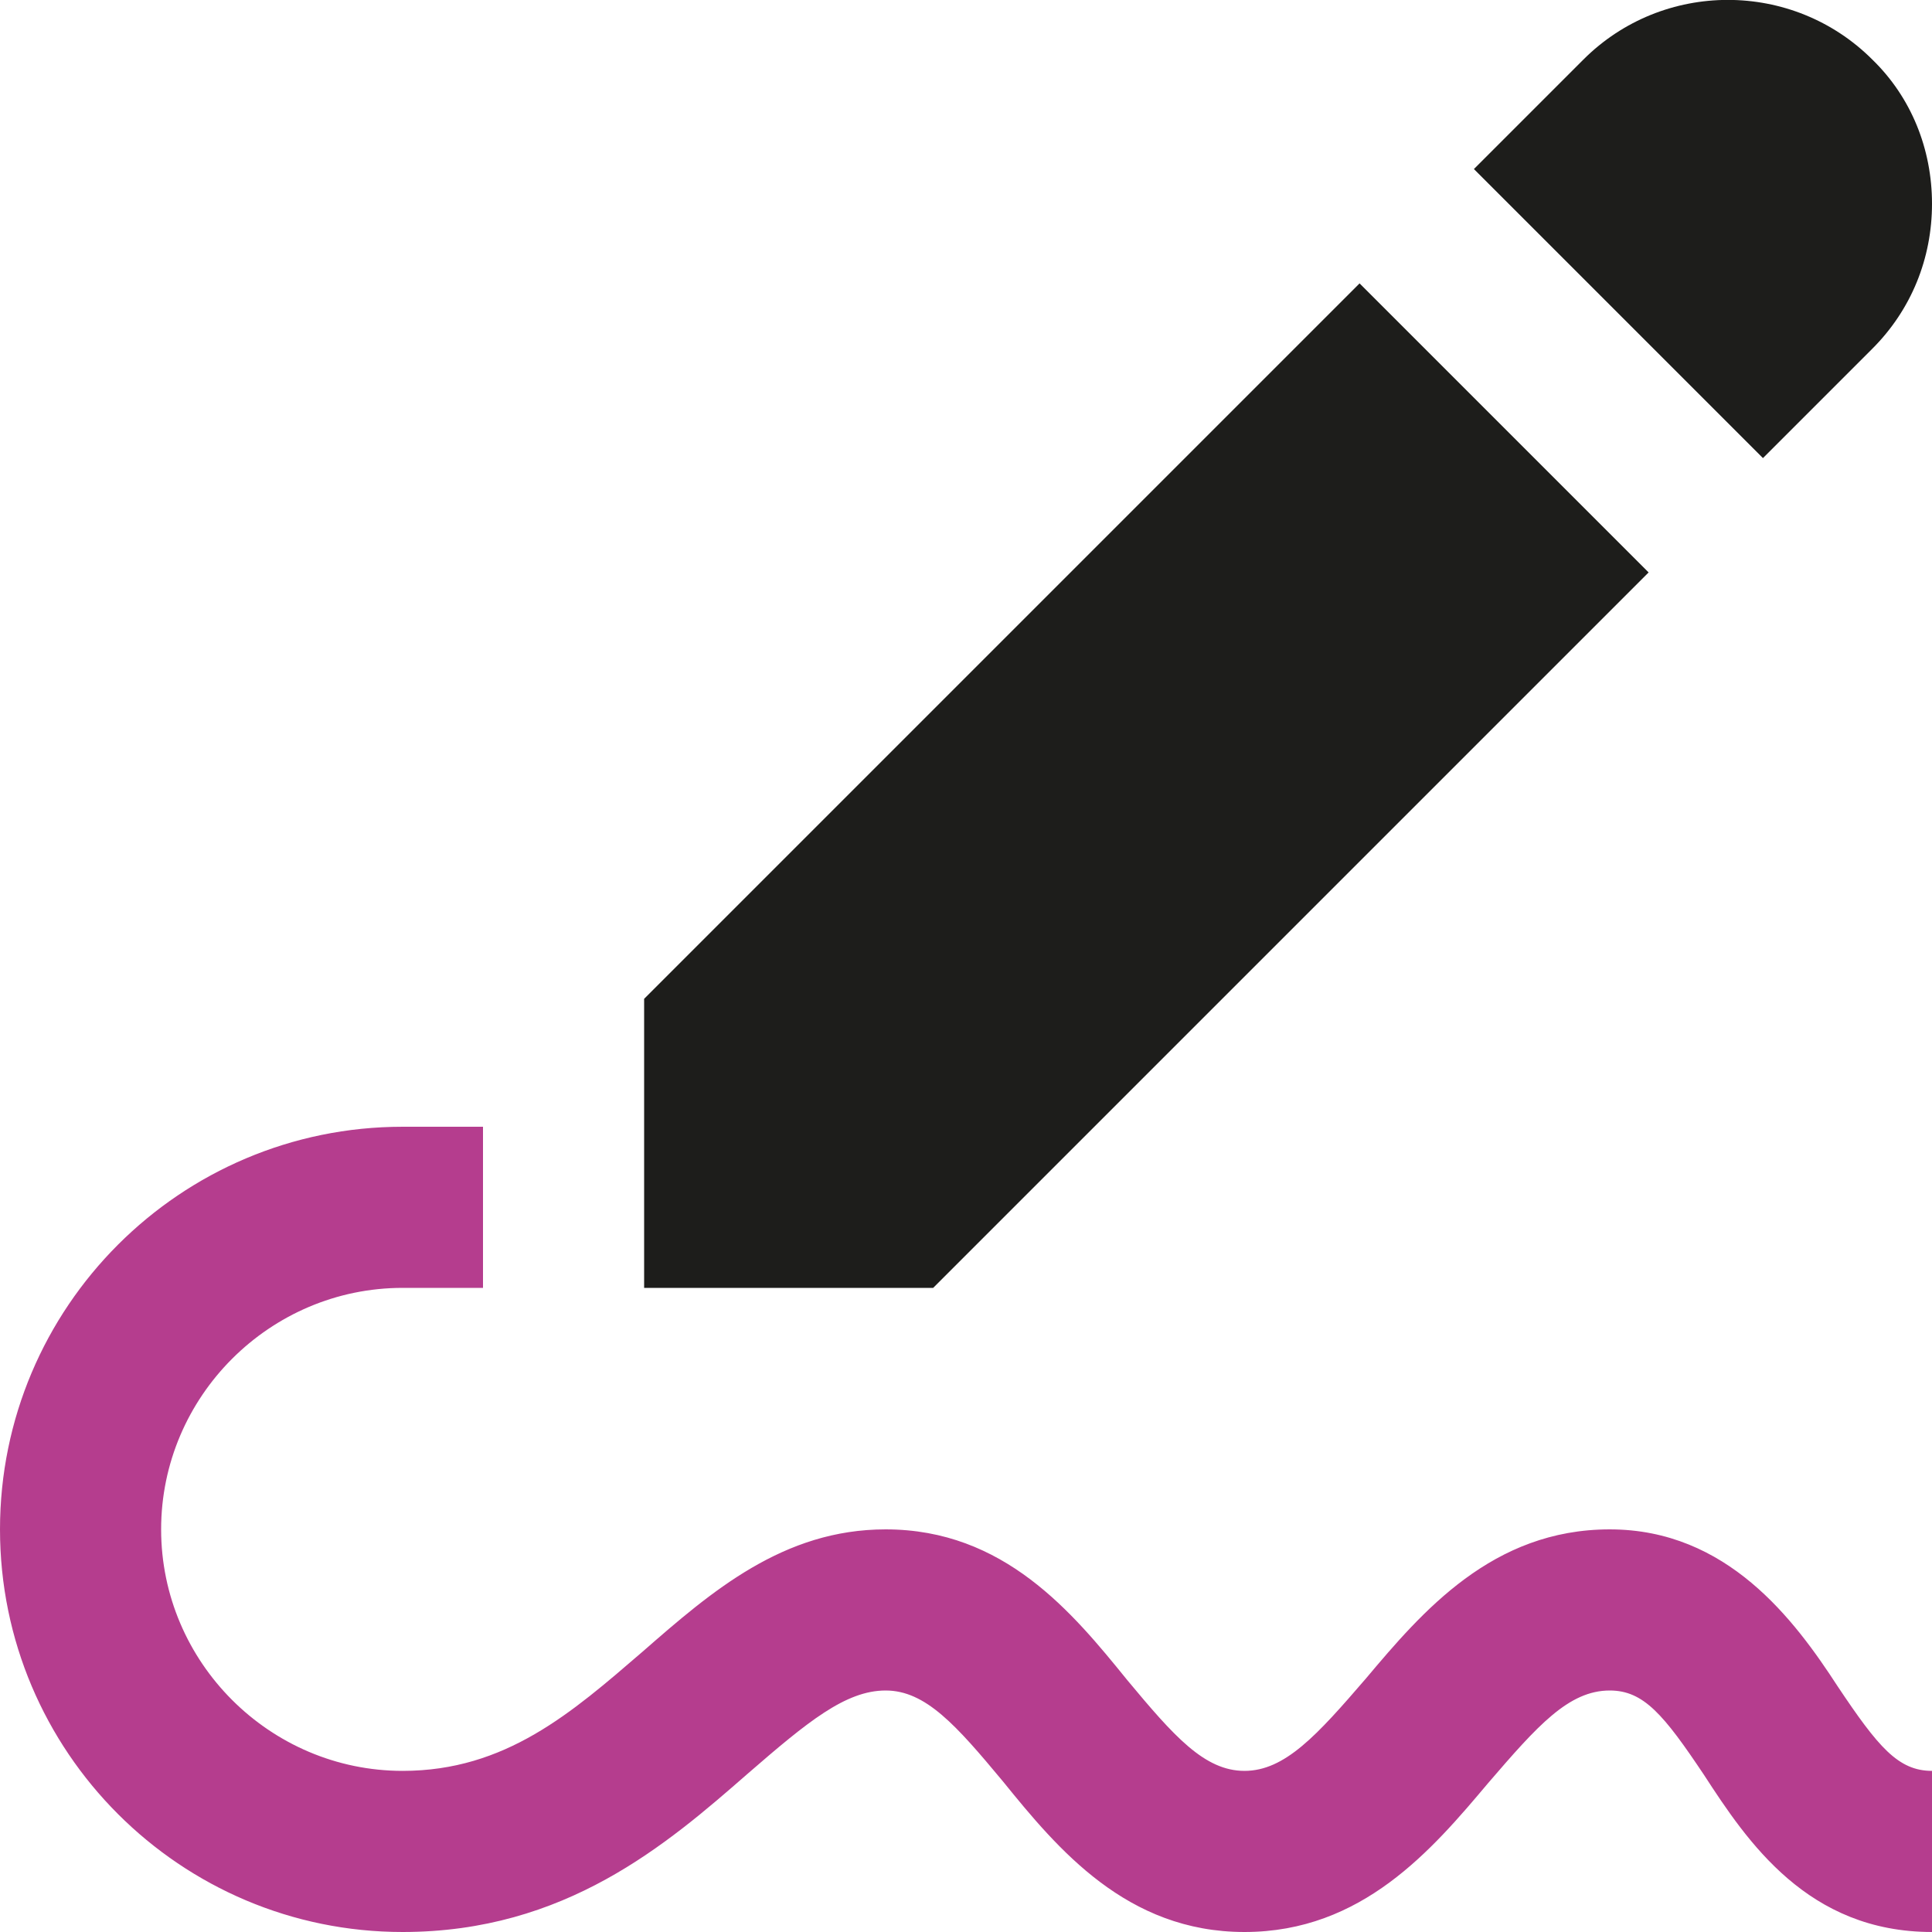
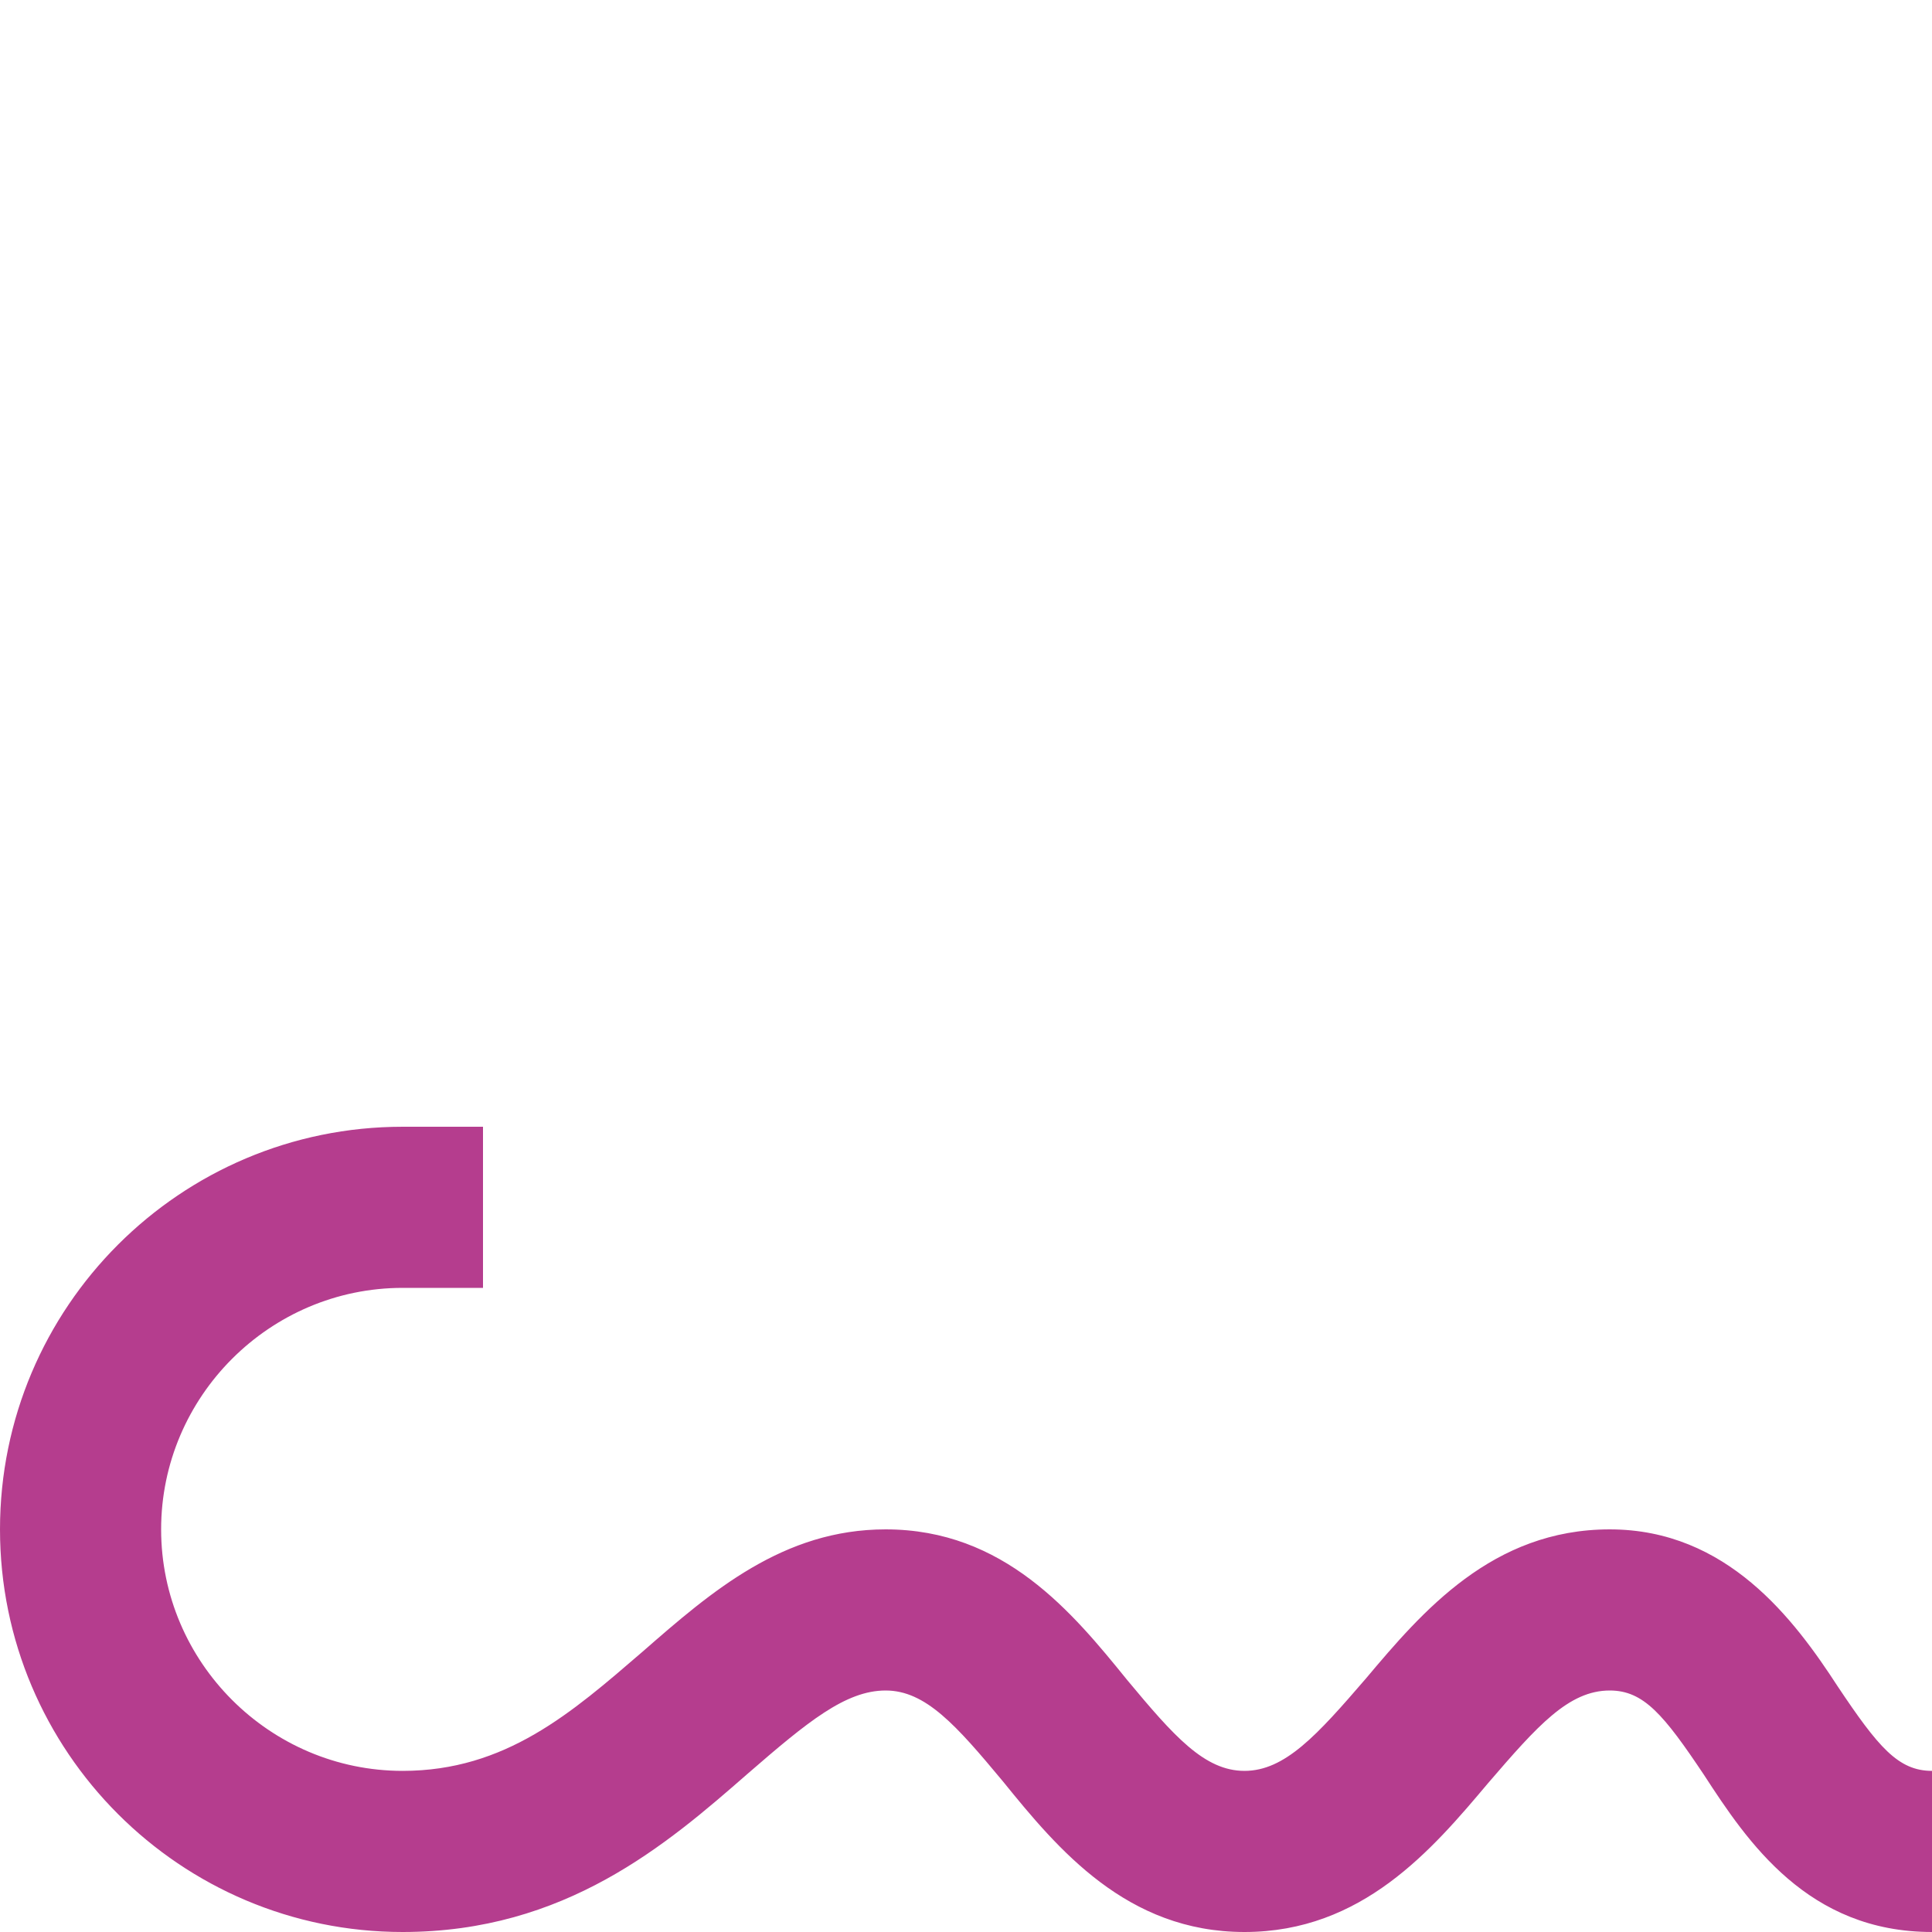
<svg xmlns="http://www.w3.org/2000/svg" version="1.1" id="Layer_1" x="0px" y="0px" viewBox="0 0 512 512" style="enable-background:new 0 0 512 512;" xml:space="preserve">
  <style type="text/css">
	.st0{fill:#B53D8E;}
	.st1{fill:#1D1D1B;}
</style>
  <path class="st0" d="M512,512c-32.9,0-48.9-23.9-60.4-41.6c-10.7-16-16-22.4-25-22.4c-10.9,0-19.2,9.4-32.2,24.5  C379.5,490.2,361,512,329.8,512s-49.5-22-64-39.9c-12.4-14.9-20.5-24.1-31.1-24.1s-20.7,8.3-36.5,22c-21.5,18.8-48.4,42-91.5,42  C47.8,512,0,464.2,0,405.3s47.8-106.7,106.7-106.7H128v42.7h-21.3c-35.2,0-64,28.8-64,64s28.8,64,64,64c27.3,0,44.8-15.4,63.6-31.6  c18.3-16,37.3-32.4,64.4-32.4c31.4,0,49.5,22,64,39.9c12.4,14.9,20.5,24.1,31.1,24.1c10.7,0,19.2-9.4,32.2-24.5  c14.9-17.7,33.5-39.5,64.6-39.5s48.9,23.9,60.4,41.6c10.7,16,16,22.4,25,22.4V512z" />
-   <polygon class="st1" points="360.3,75.1 170.7,264.7 170.7,341.3 247.3,341.3 436.9,151.7 " />
-   <path class="st1" d="M496.2,15.8c-21.1-21.1-55.5-21.1-76.6,0l-29,29l76.6,76.6l29-29C506.5,82.1,512,68.5,512,54  S506.5,25.8,496.2,15.8L496.2,15.8z" />
</svg>